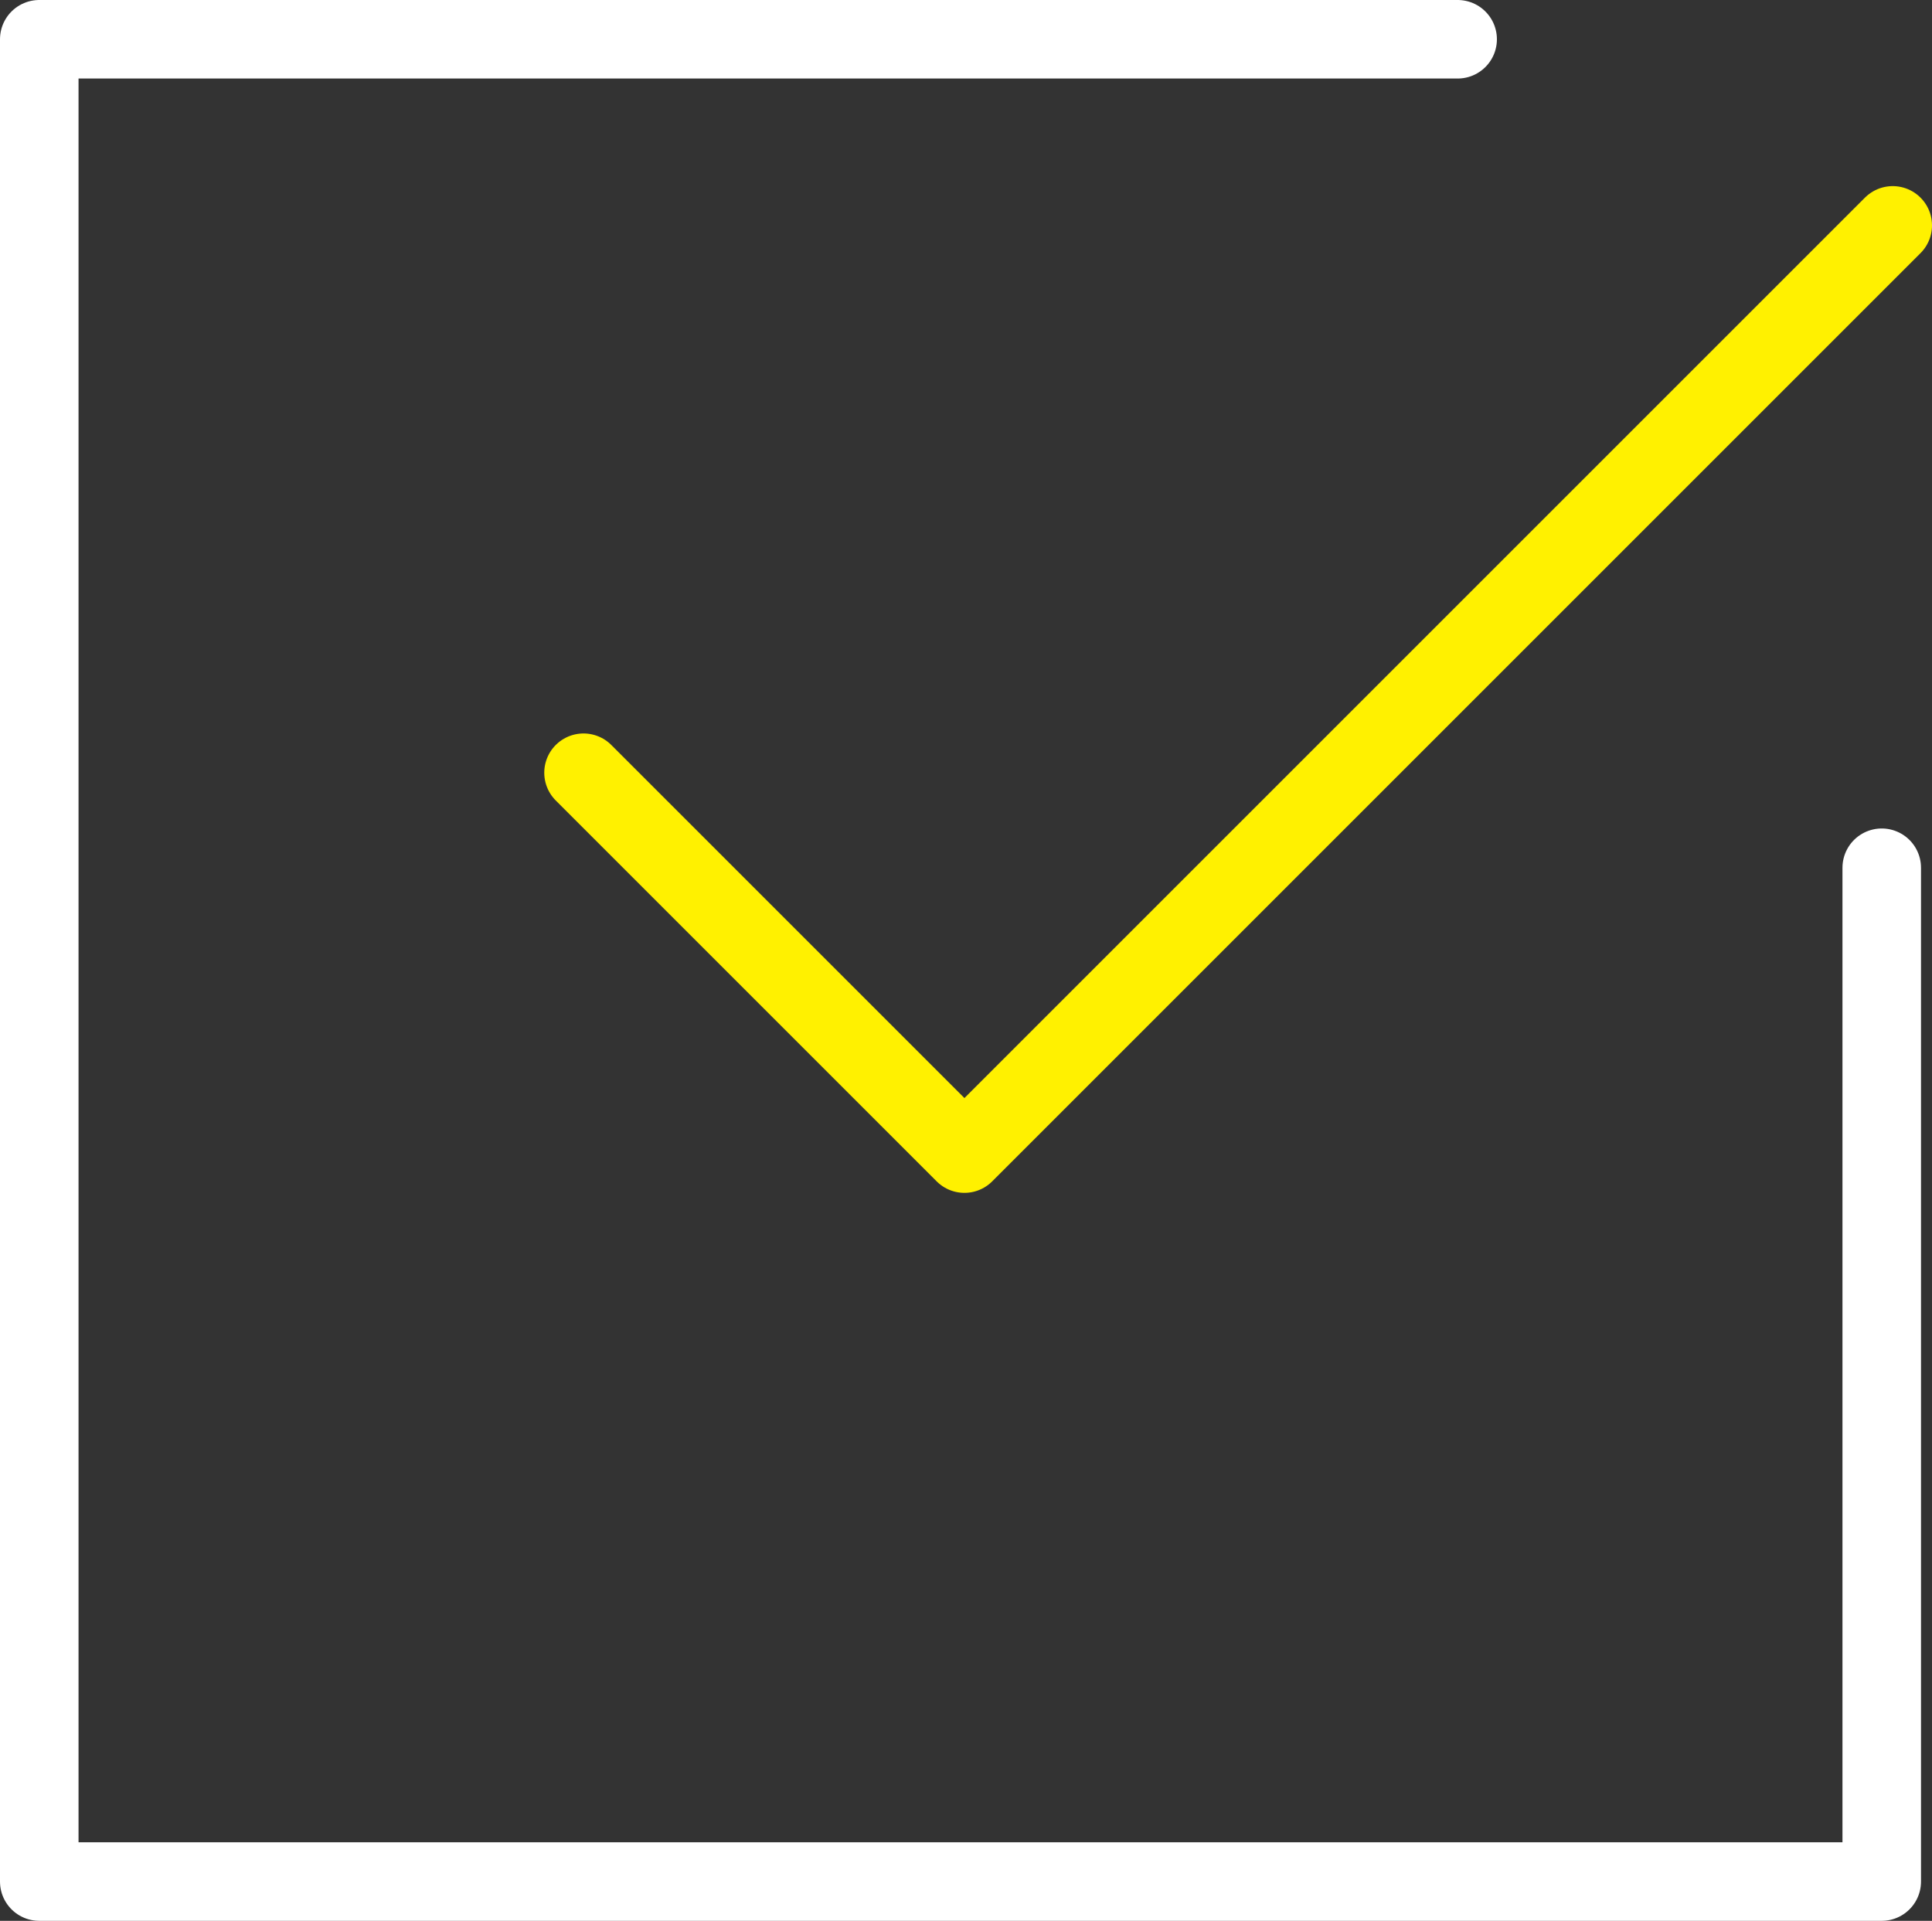
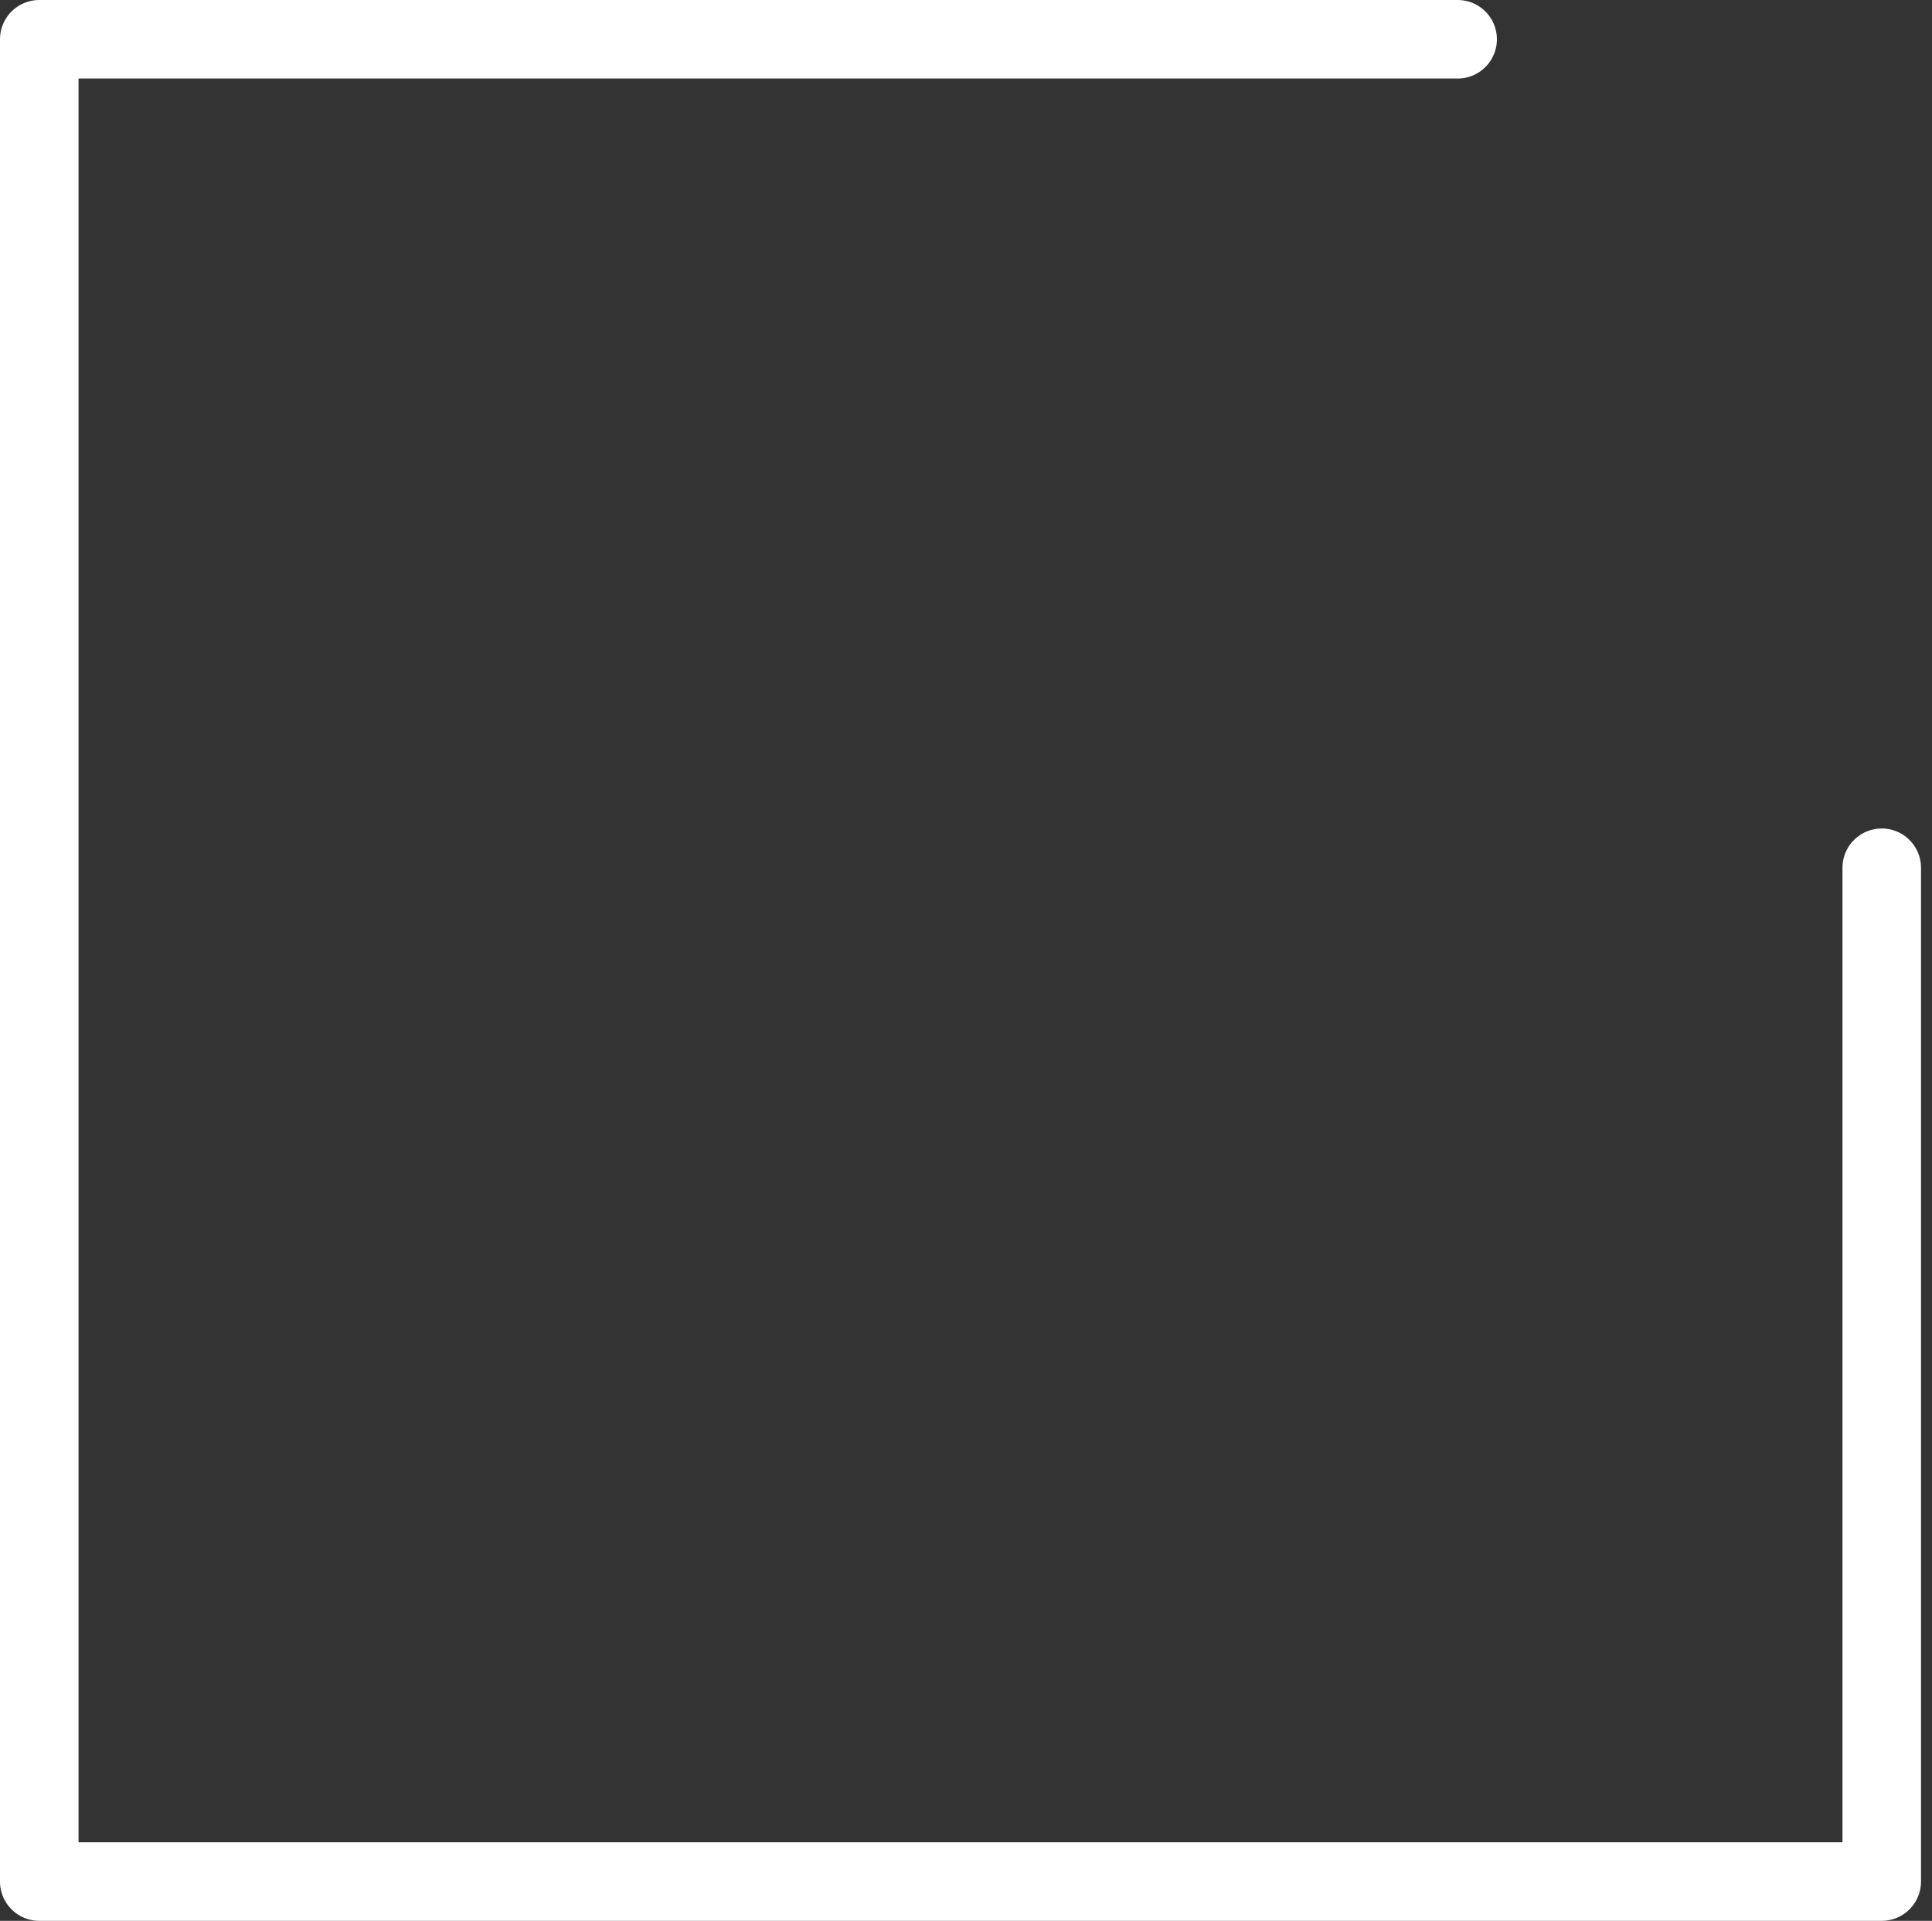
<svg xmlns="http://www.w3.org/2000/svg" id="_レイヤー_2" data-name="レイヤー 2" viewBox="0 0 24.6 24.46">
  <rect x="0" y="0" width="24.6" height="24.46" fill="#333333" stroke="none" />
  <defs>
    <style>
      .cls-1 {
        stroke: #fff100;
      }

      .cls-1, .cls-2 {
        fill: none;
        stroke-linecap: round;
        stroke-linejoin: round;
      }

      .cls-2 {
        stroke: #fff;
      }
    </style>
  </defs>
  <g id="_レイヤー_2-2" data-name="レイヤー 2">
    <g>
-       <polyline class="cls-1" points="7.43 9.84 12.28 14.69 24.1 2.87" />
      <polyline class="cls-2" points="23.96 11.05 23.96 23.96 .5 23.96 .5 .5 18.56 .5" />
    </g>
  </g>
</svg>